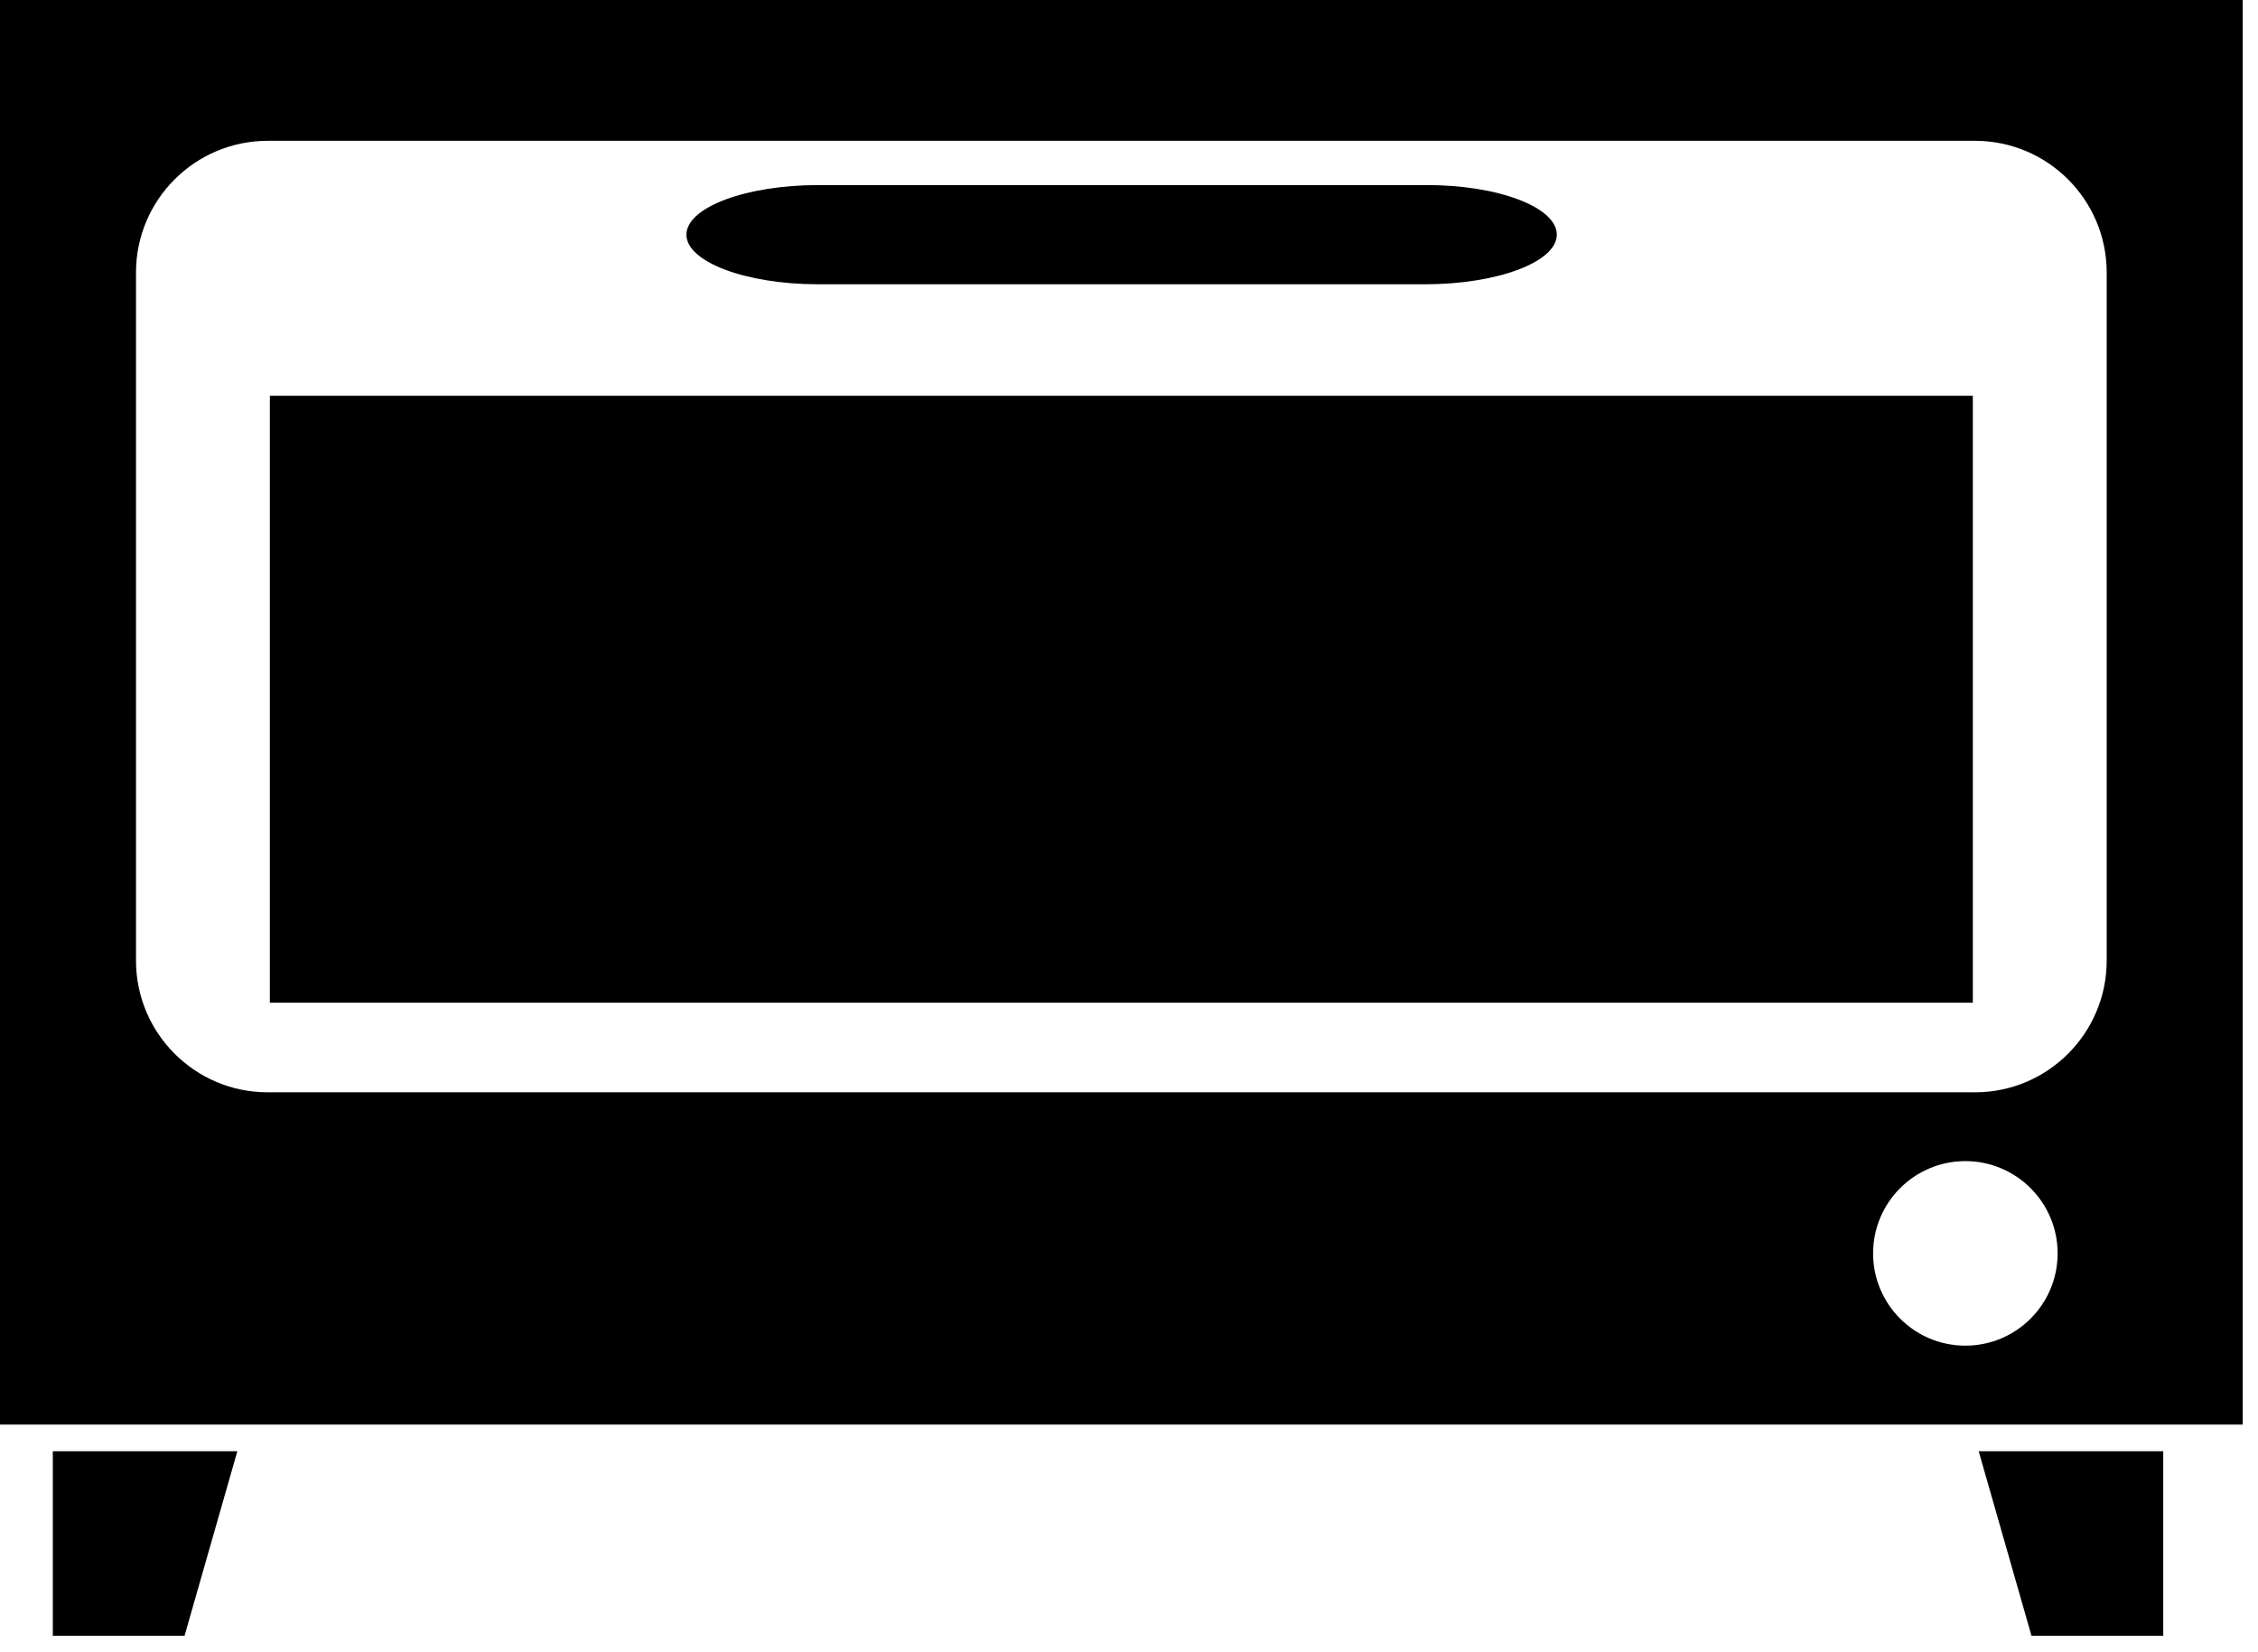
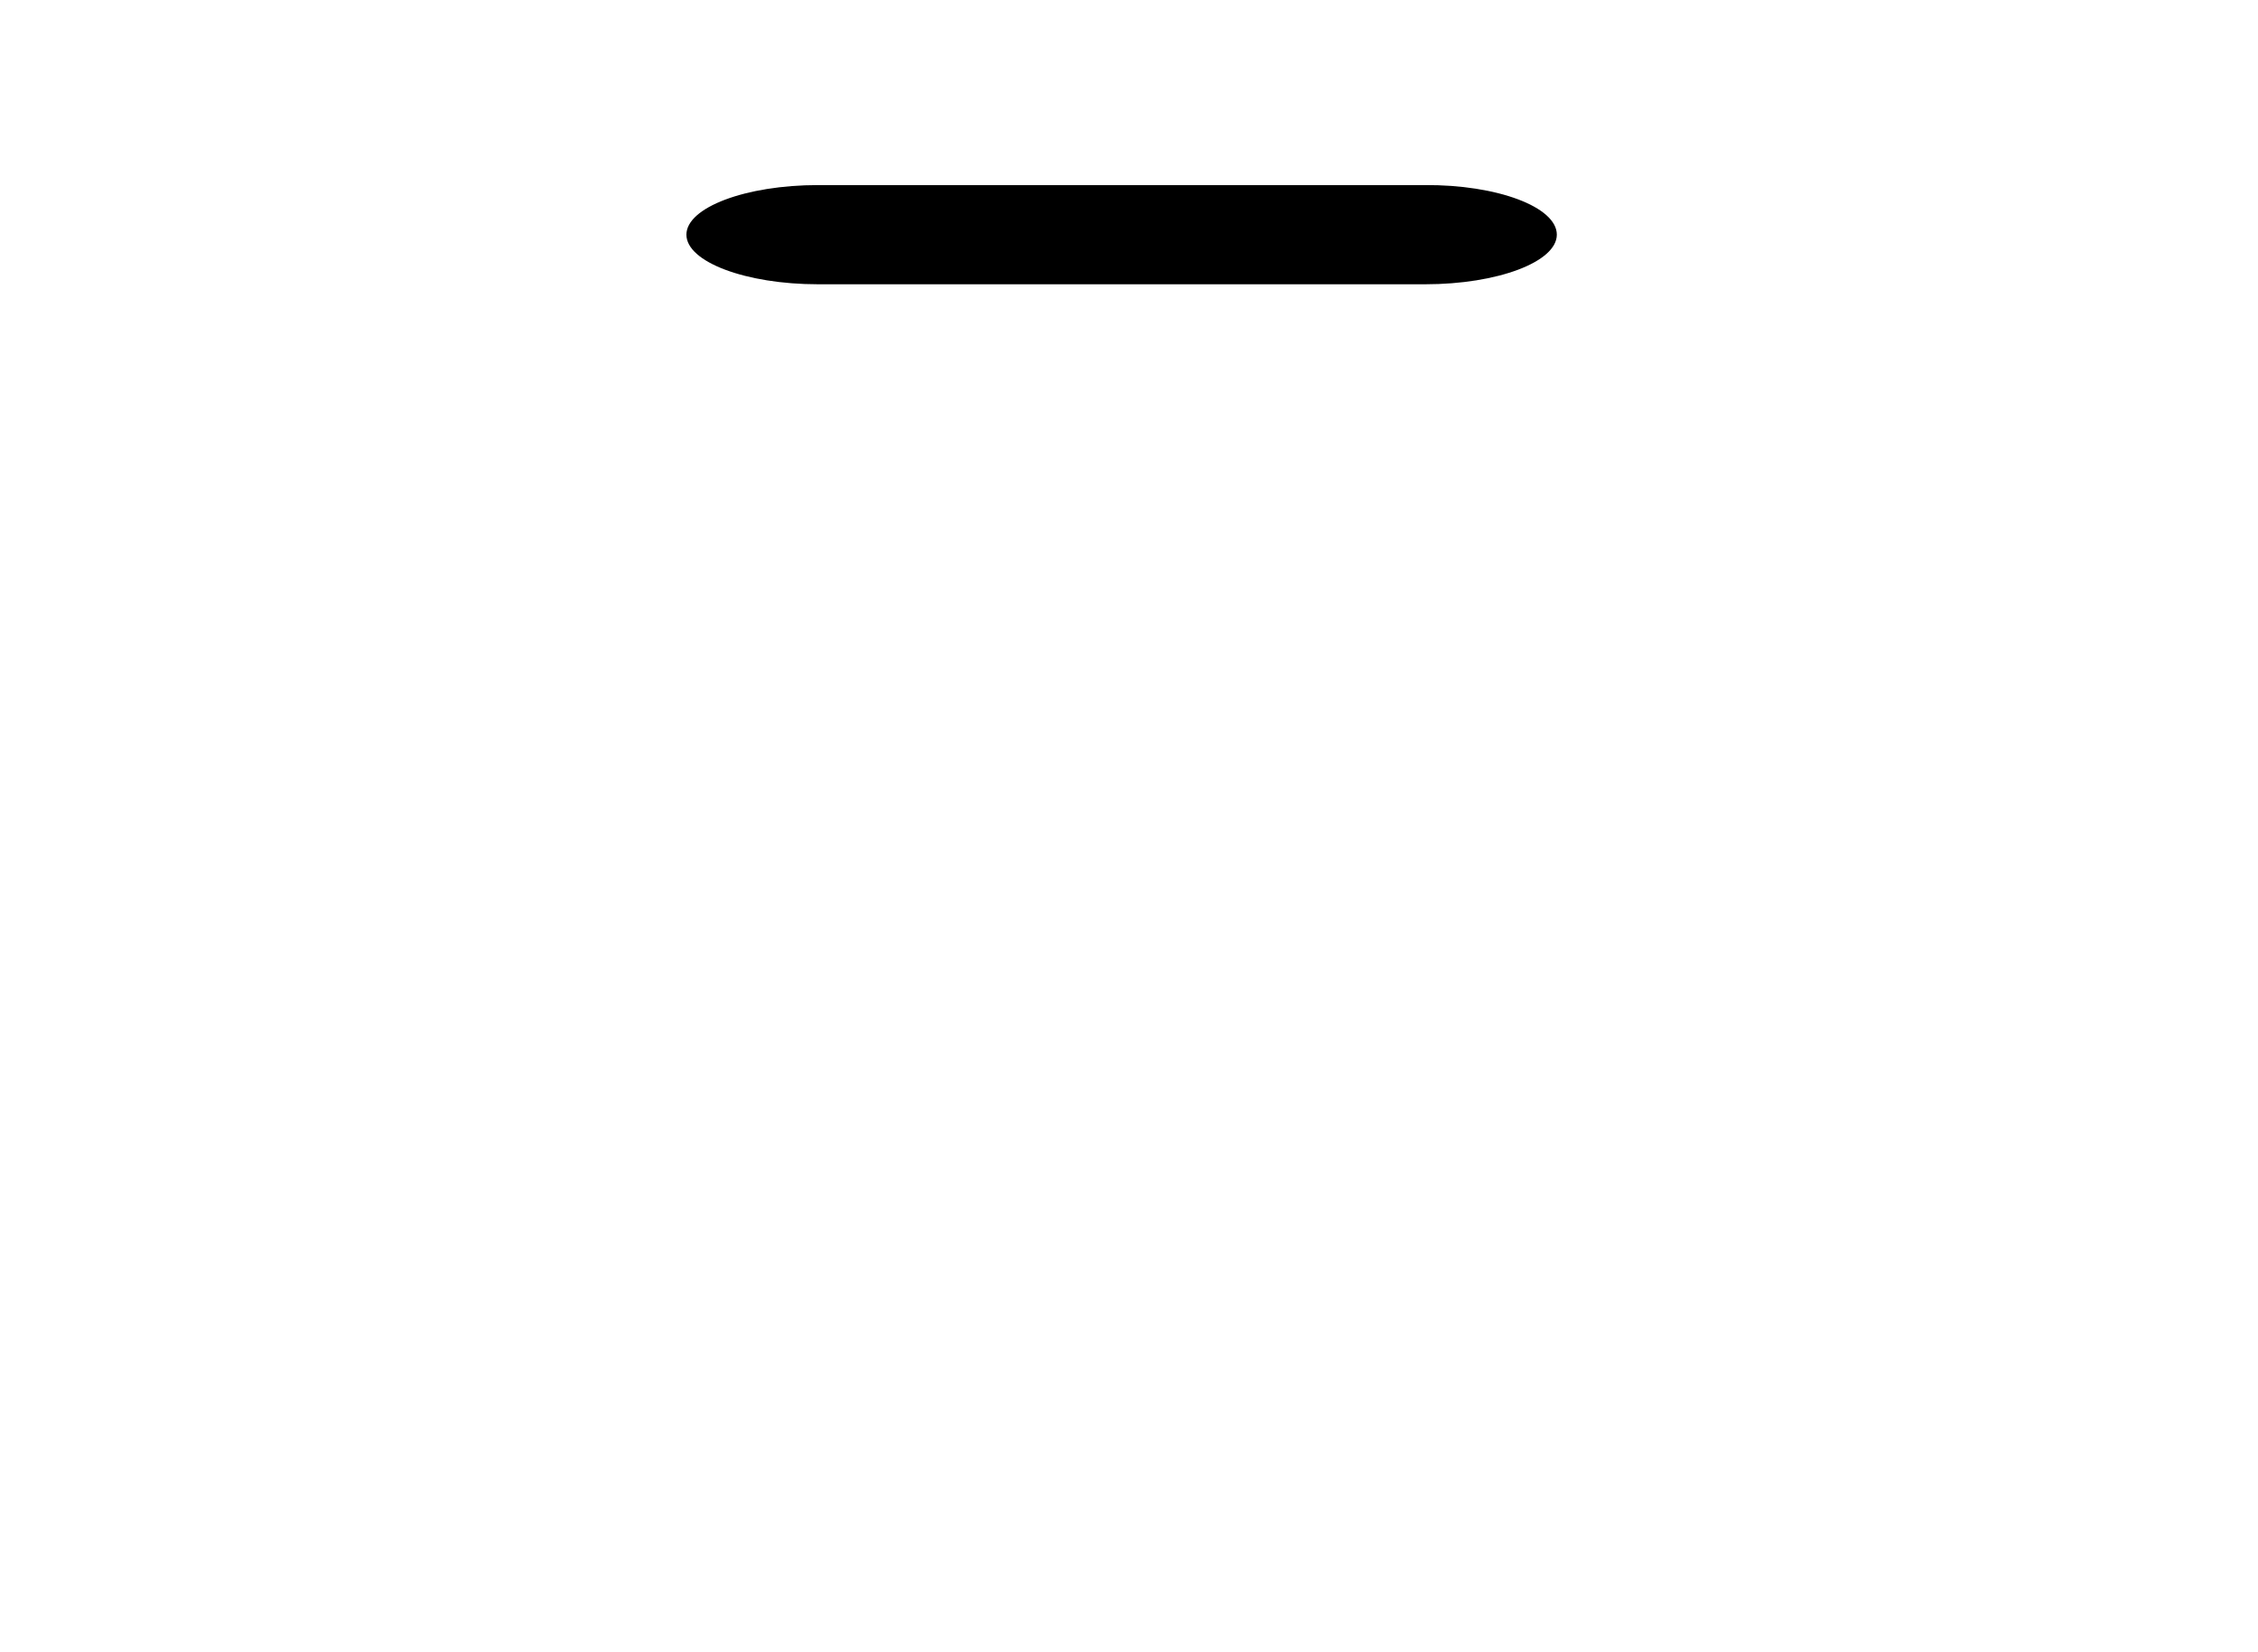
<svg xmlns="http://www.w3.org/2000/svg" width="100%" height="100%" viewBox="0 0 559 409" version="1.1" xml:space="preserve" style="fill-rule:evenodd;clip-rule:evenodd;stroke-linejoin:round;stroke-miterlimit:2;">
  <g>
    <g>
-       <path d="M45.685,404.955l-32.613,-0l-0,-45.685l45.684,0l-13.071,45.685Z" style="fill-rule:nonzero;" />
-       <path d="M502.926,404.955l32.613,-0l-0,-45.685l-45.685,0l13.072,45.685Z" style="fill-rule:nonzero;" />
-       <rect x="66.81" y="97.971" width="421.592" height="150.257" />
      <path d="M385.414,58.096c-0,6.734 -14.656,12.279 -32.613,12.279l-150.257,0c-17.957,0 -32.613,-5.545 -32.613,-12.279c-0,-6.734 14.656,-12.279 32.613,-12.279l150.125,-0c17.957,-0.132 32.745,5.413 32.745,12.279Z" style="fill-rule:nonzero;" />
-       <path d="M555.212,-0l-555.212,-0l0,352.669l555.212,-0l0,-352.669Zm-68.659,287.443c12.607,-0 22.843,10.235 22.843,22.842c-0,12.607 -10.236,22.842 -22.843,22.842c-12.607,0 -22.842,-10.235 -22.842,-22.842c0,-12.607 10.235,-22.842 22.842,-22.842Zm34.99,-219.973c-0,-17.999 -14.613,-32.612 -32.613,-32.612l-422.648,-0c-17.999,-0 -32.613,14.613 -32.613,32.612l0,170.327c0,18 14.614,32.613 32.613,32.613l422.648,0c18,0 32.613,-14.613 32.613,-32.613l-0,-170.327Z" />
    </g>
  </g>
</svg>